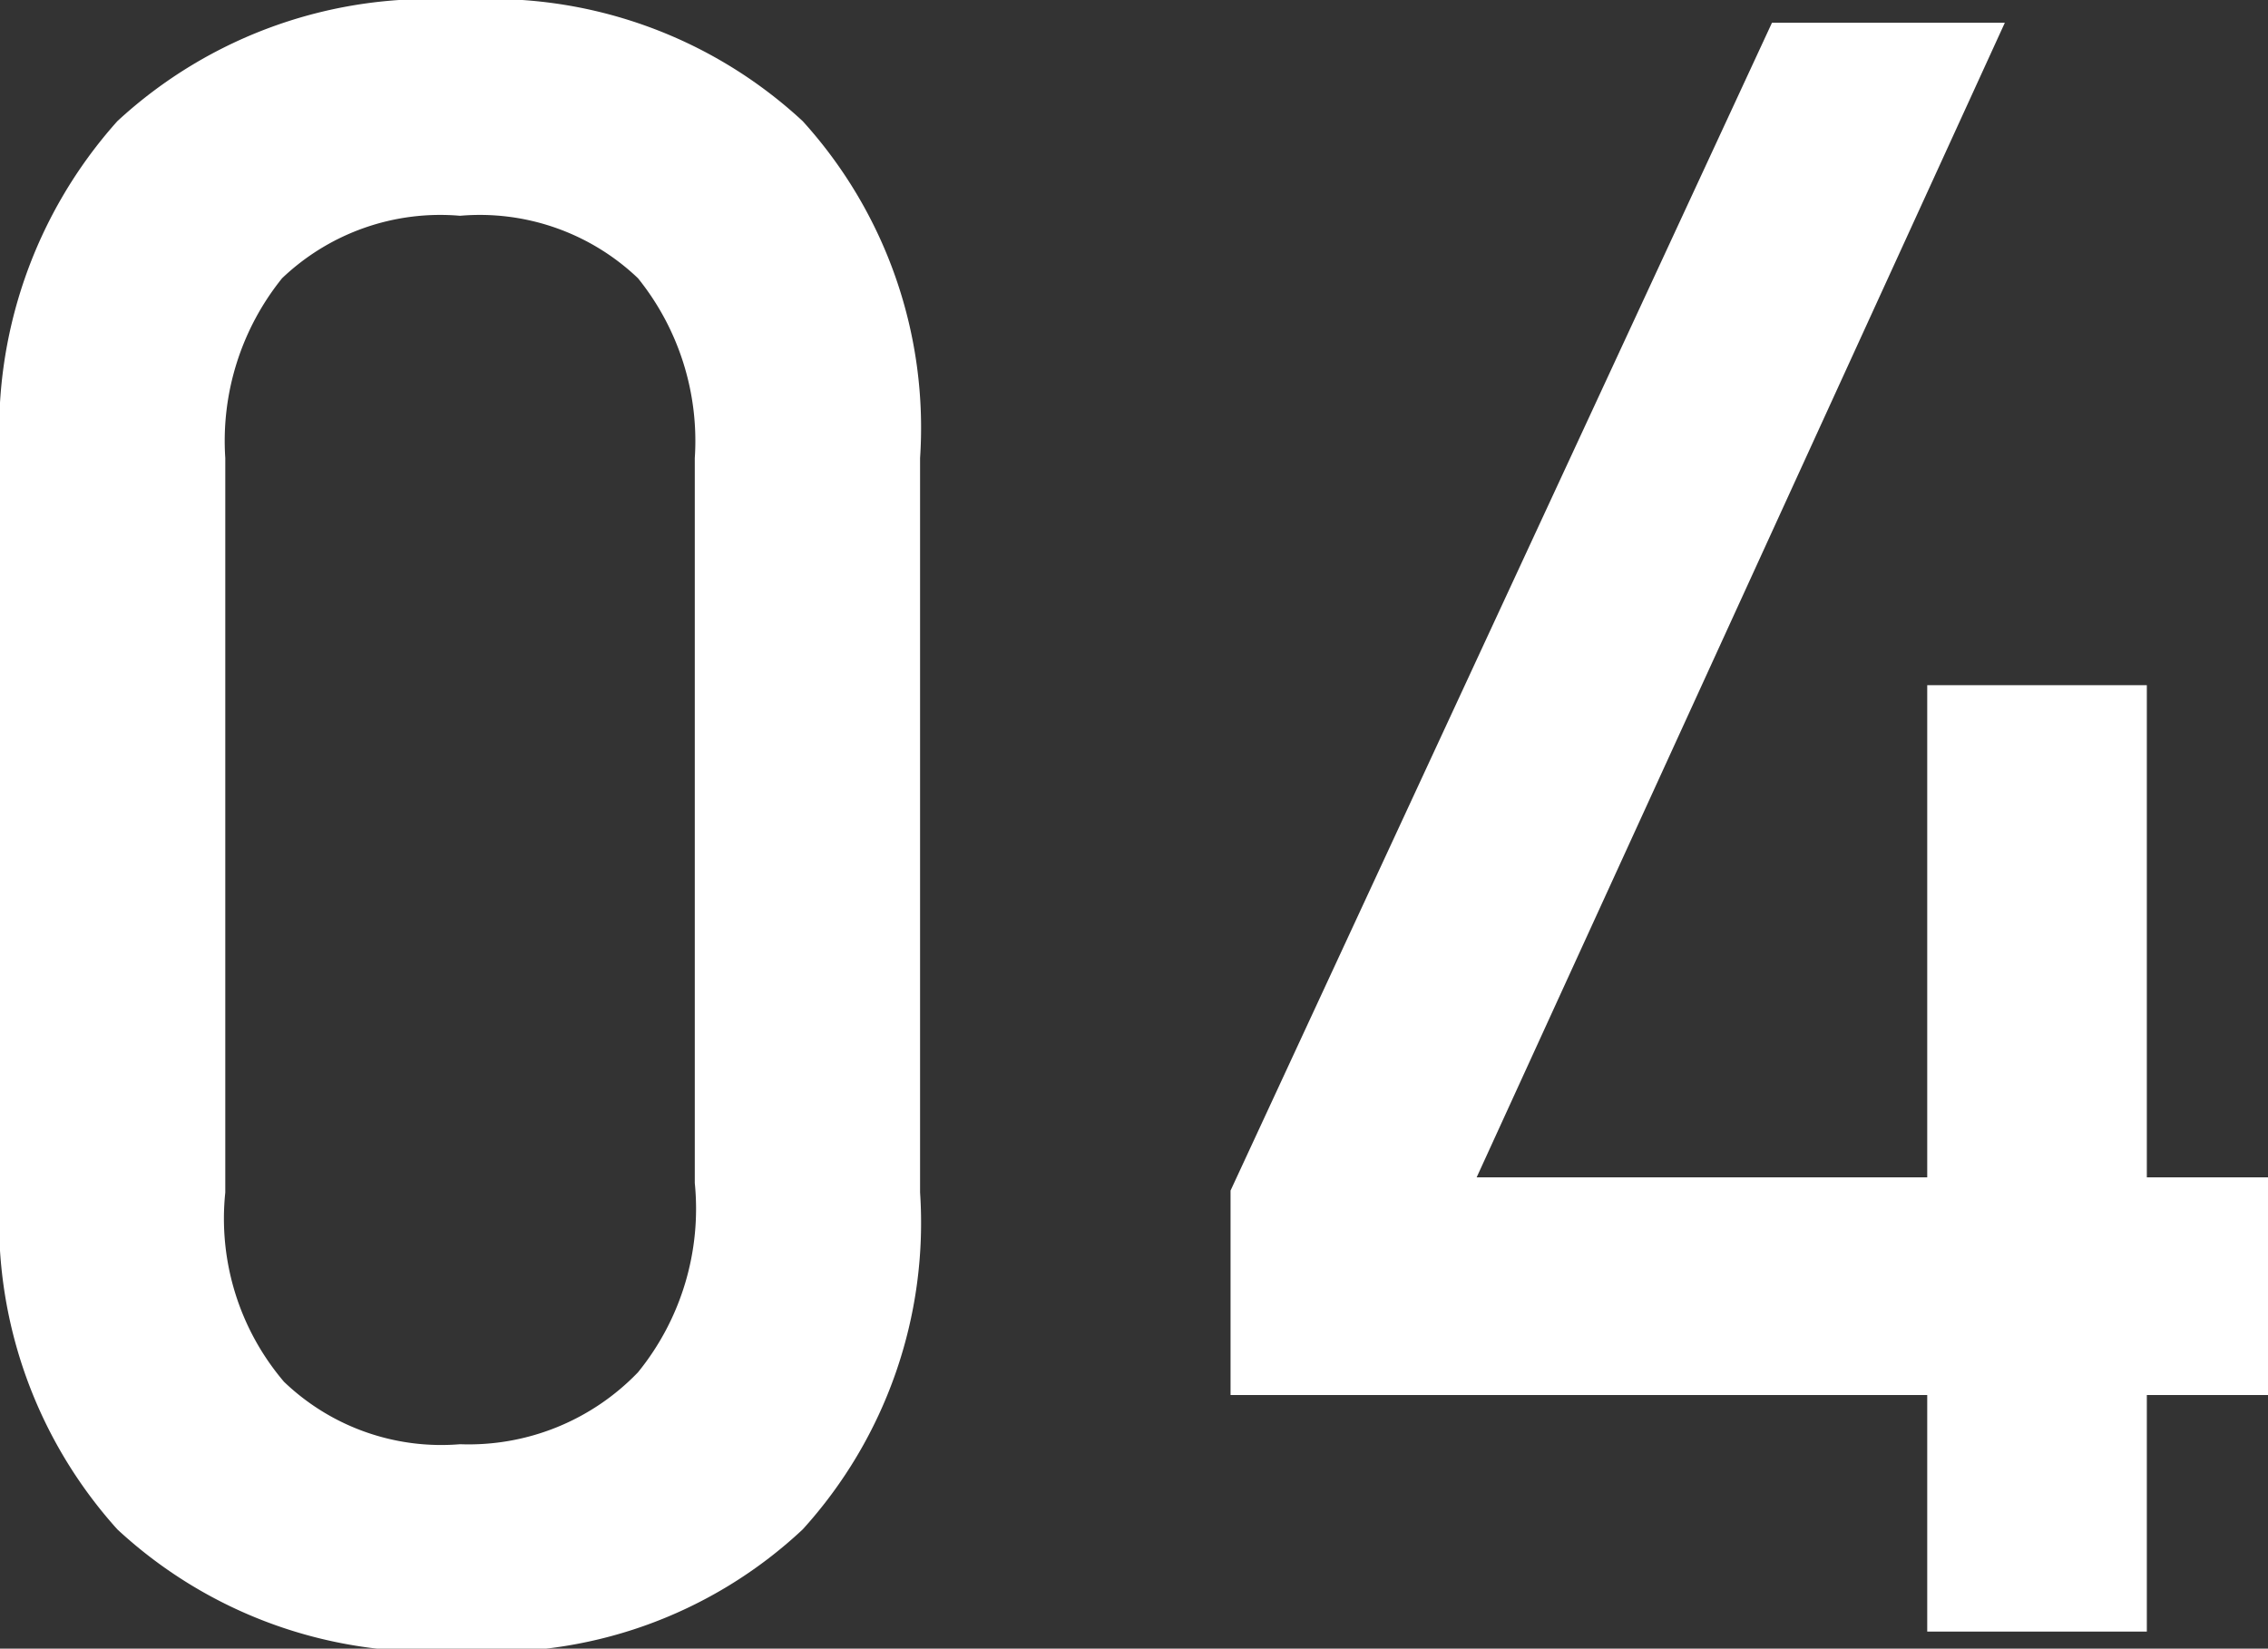
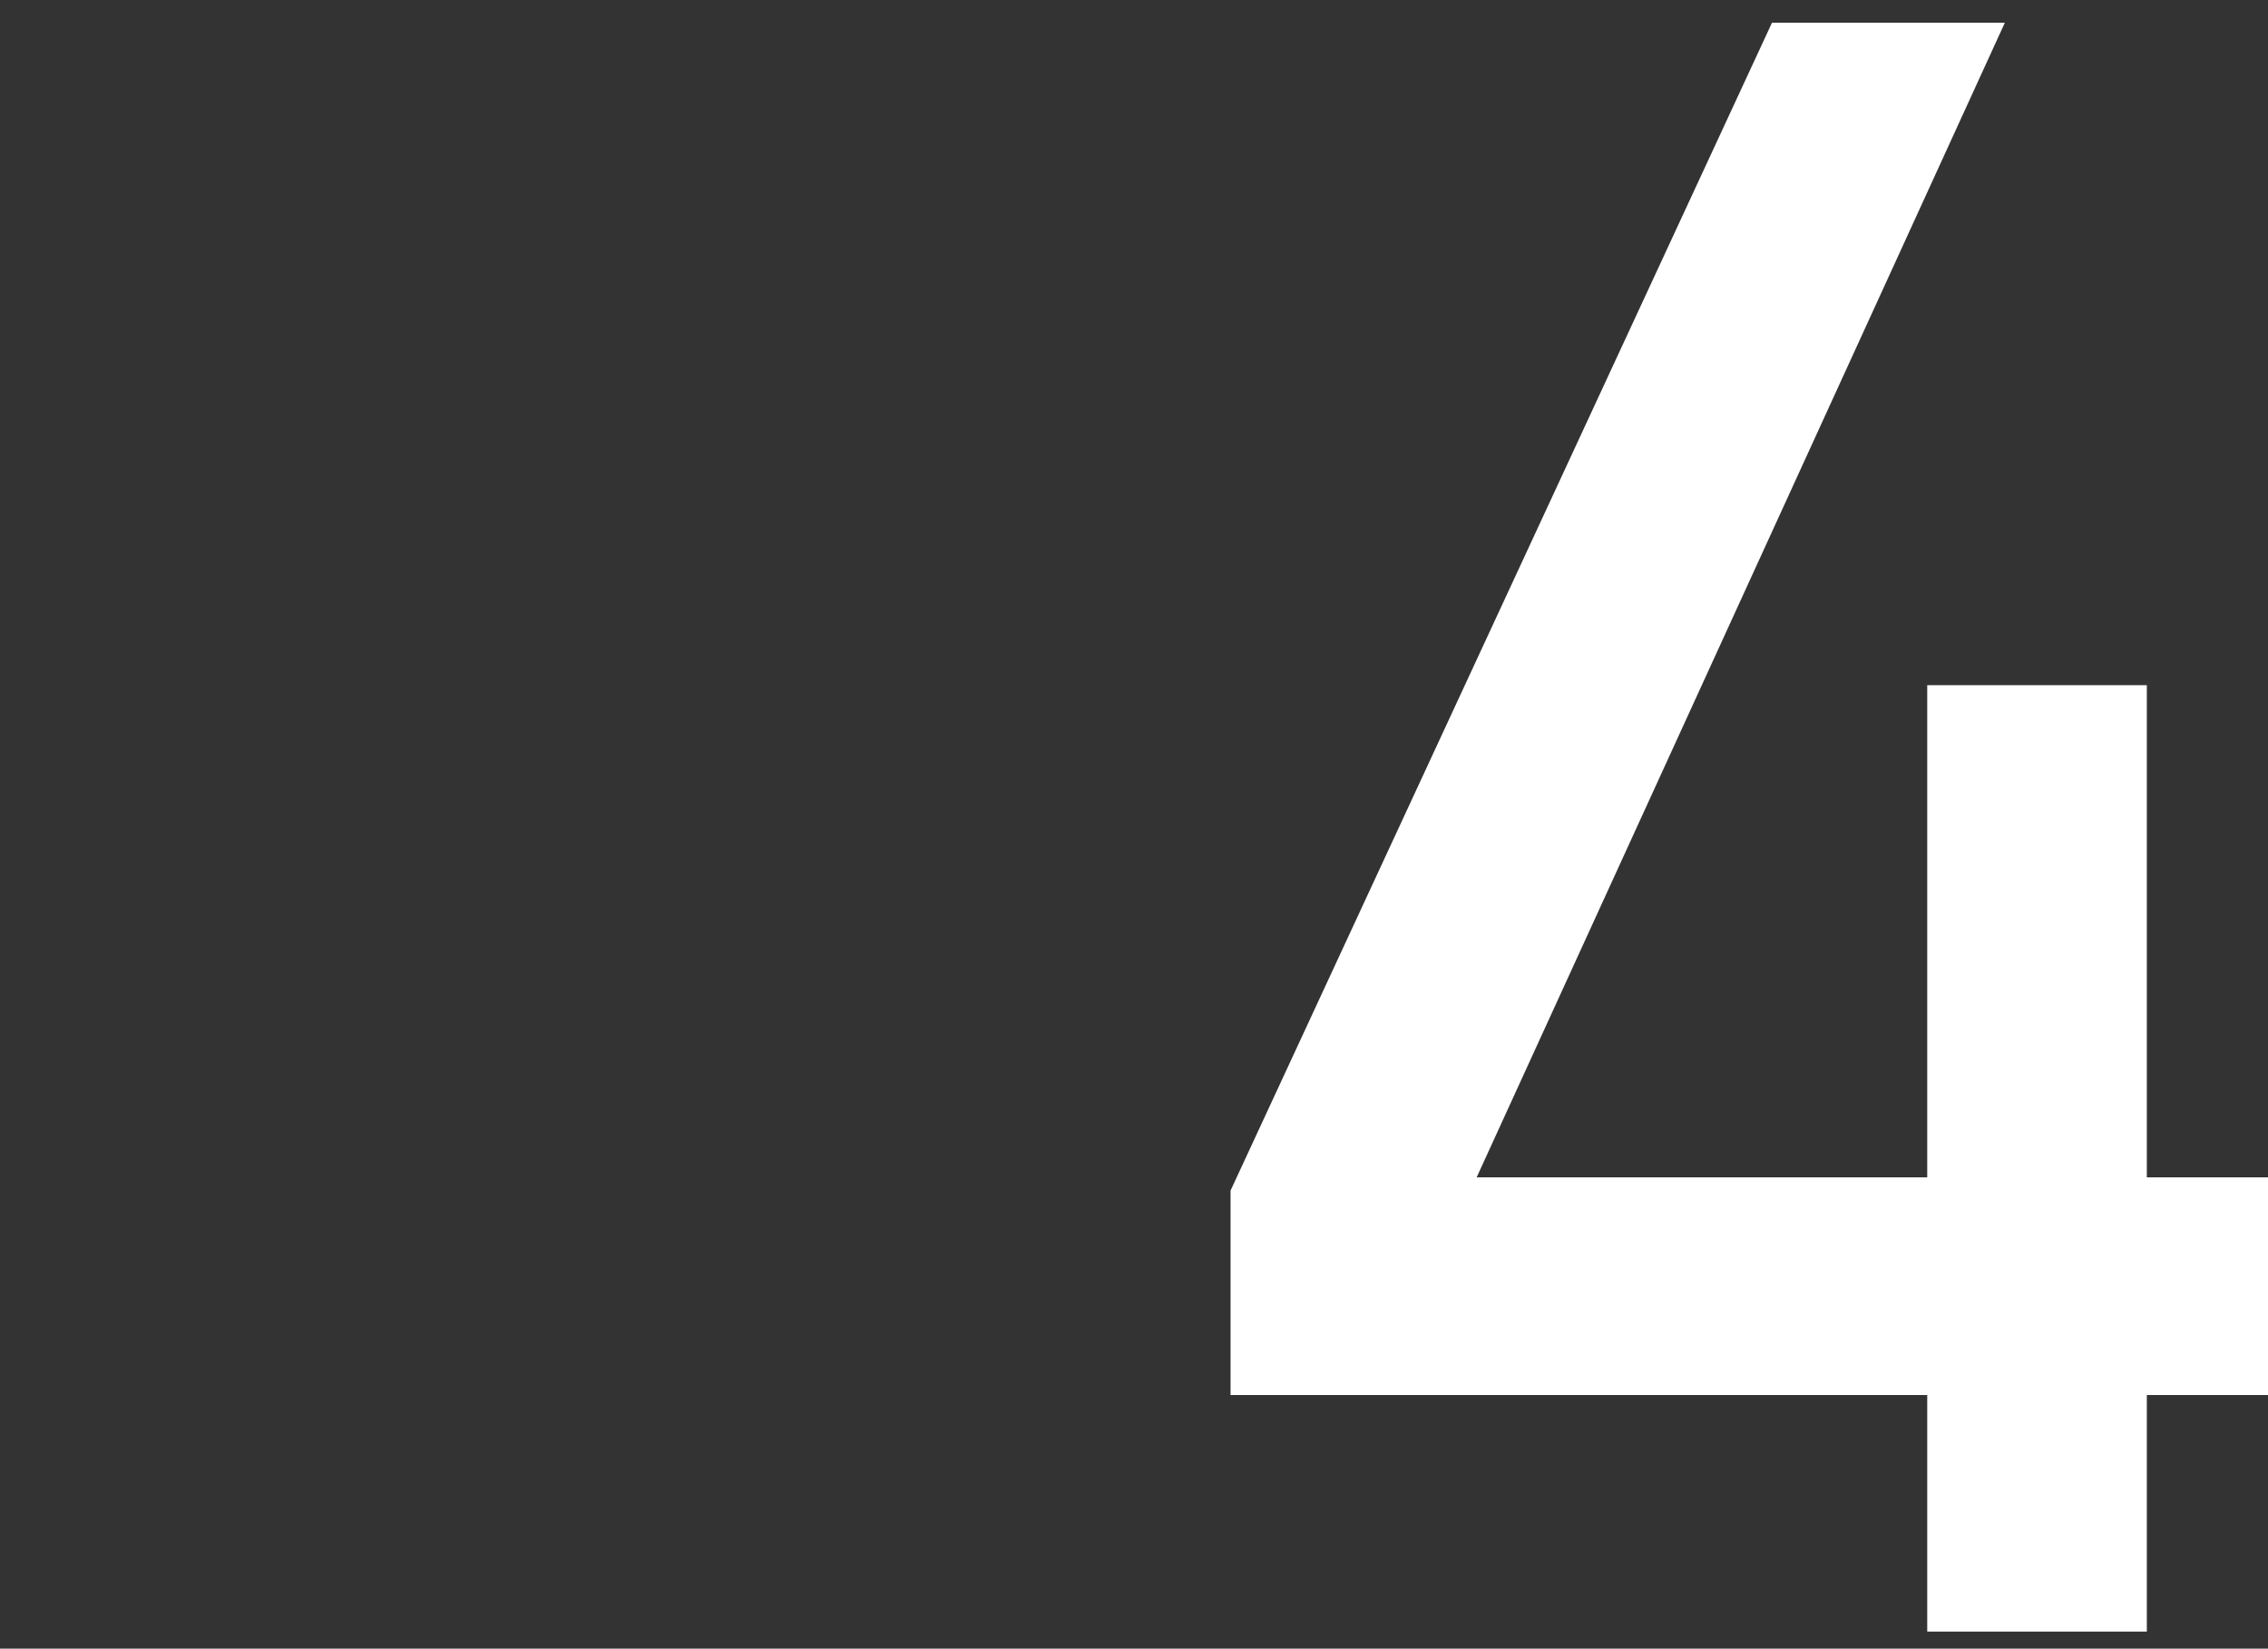
<svg xmlns="http://www.w3.org/2000/svg" viewBox="0 0 11.98 8.71">
  <rect x="0" y="0" width="11.98" height="8.71" fill="#333333" stroke="none" />
  <defs>
    <style>.cls-1{fill:#fff;}</style>
  </defs>
  <g id="レイヤー_2" data-name="レイヤー 2">
    <g id="レイヤー_1-2" data-name="レイヤー 1">
-       <path class="cls-1" d="M1.5,9.71A2.43,2.43,0,0,1,.88,7.93V4.05A2.45,2.45,0,0,1,1.5,2.27a2.43,2.43,0,0,1,1.81-.64,2.42,2.42,0,0,1,1.81.64,2.41,2.41,0,0,1,.62,1.78V7.93a2.41,2.41,0,0,1-.62,1.78,2.39,2.39,0,0,1-1.81.64A2.42,2.42,0,0,1,1.5,9.71Zm2.75-.83a1.37,1.37,0,0,0,.3-1V4.05a1.37,1.37,0,0,0-.3-.95,1.21,1.21,0,0,0-.94-.33,1.21,1.21,0,0,0-.94.33,1.37,1.37,0,0,0-.3.95V7.93a1.33,1.33,0,0,0,.31,1,1.2,1.2,0,0,0,.93.33A1.24,1.24,0,0,0,4.25,8.88Z" transform="translate(-0.88 -1.63)" />
      <path class="cls-1" d="M7.38,7.92l2.86-6.17h1.23L8.68,7.85h4.18V9H7.38Zm3.68-2.67h1.16v5H11.06Z" transform="translate(-0.88 -1.63)" />
    </g>
  </g>
</svg>